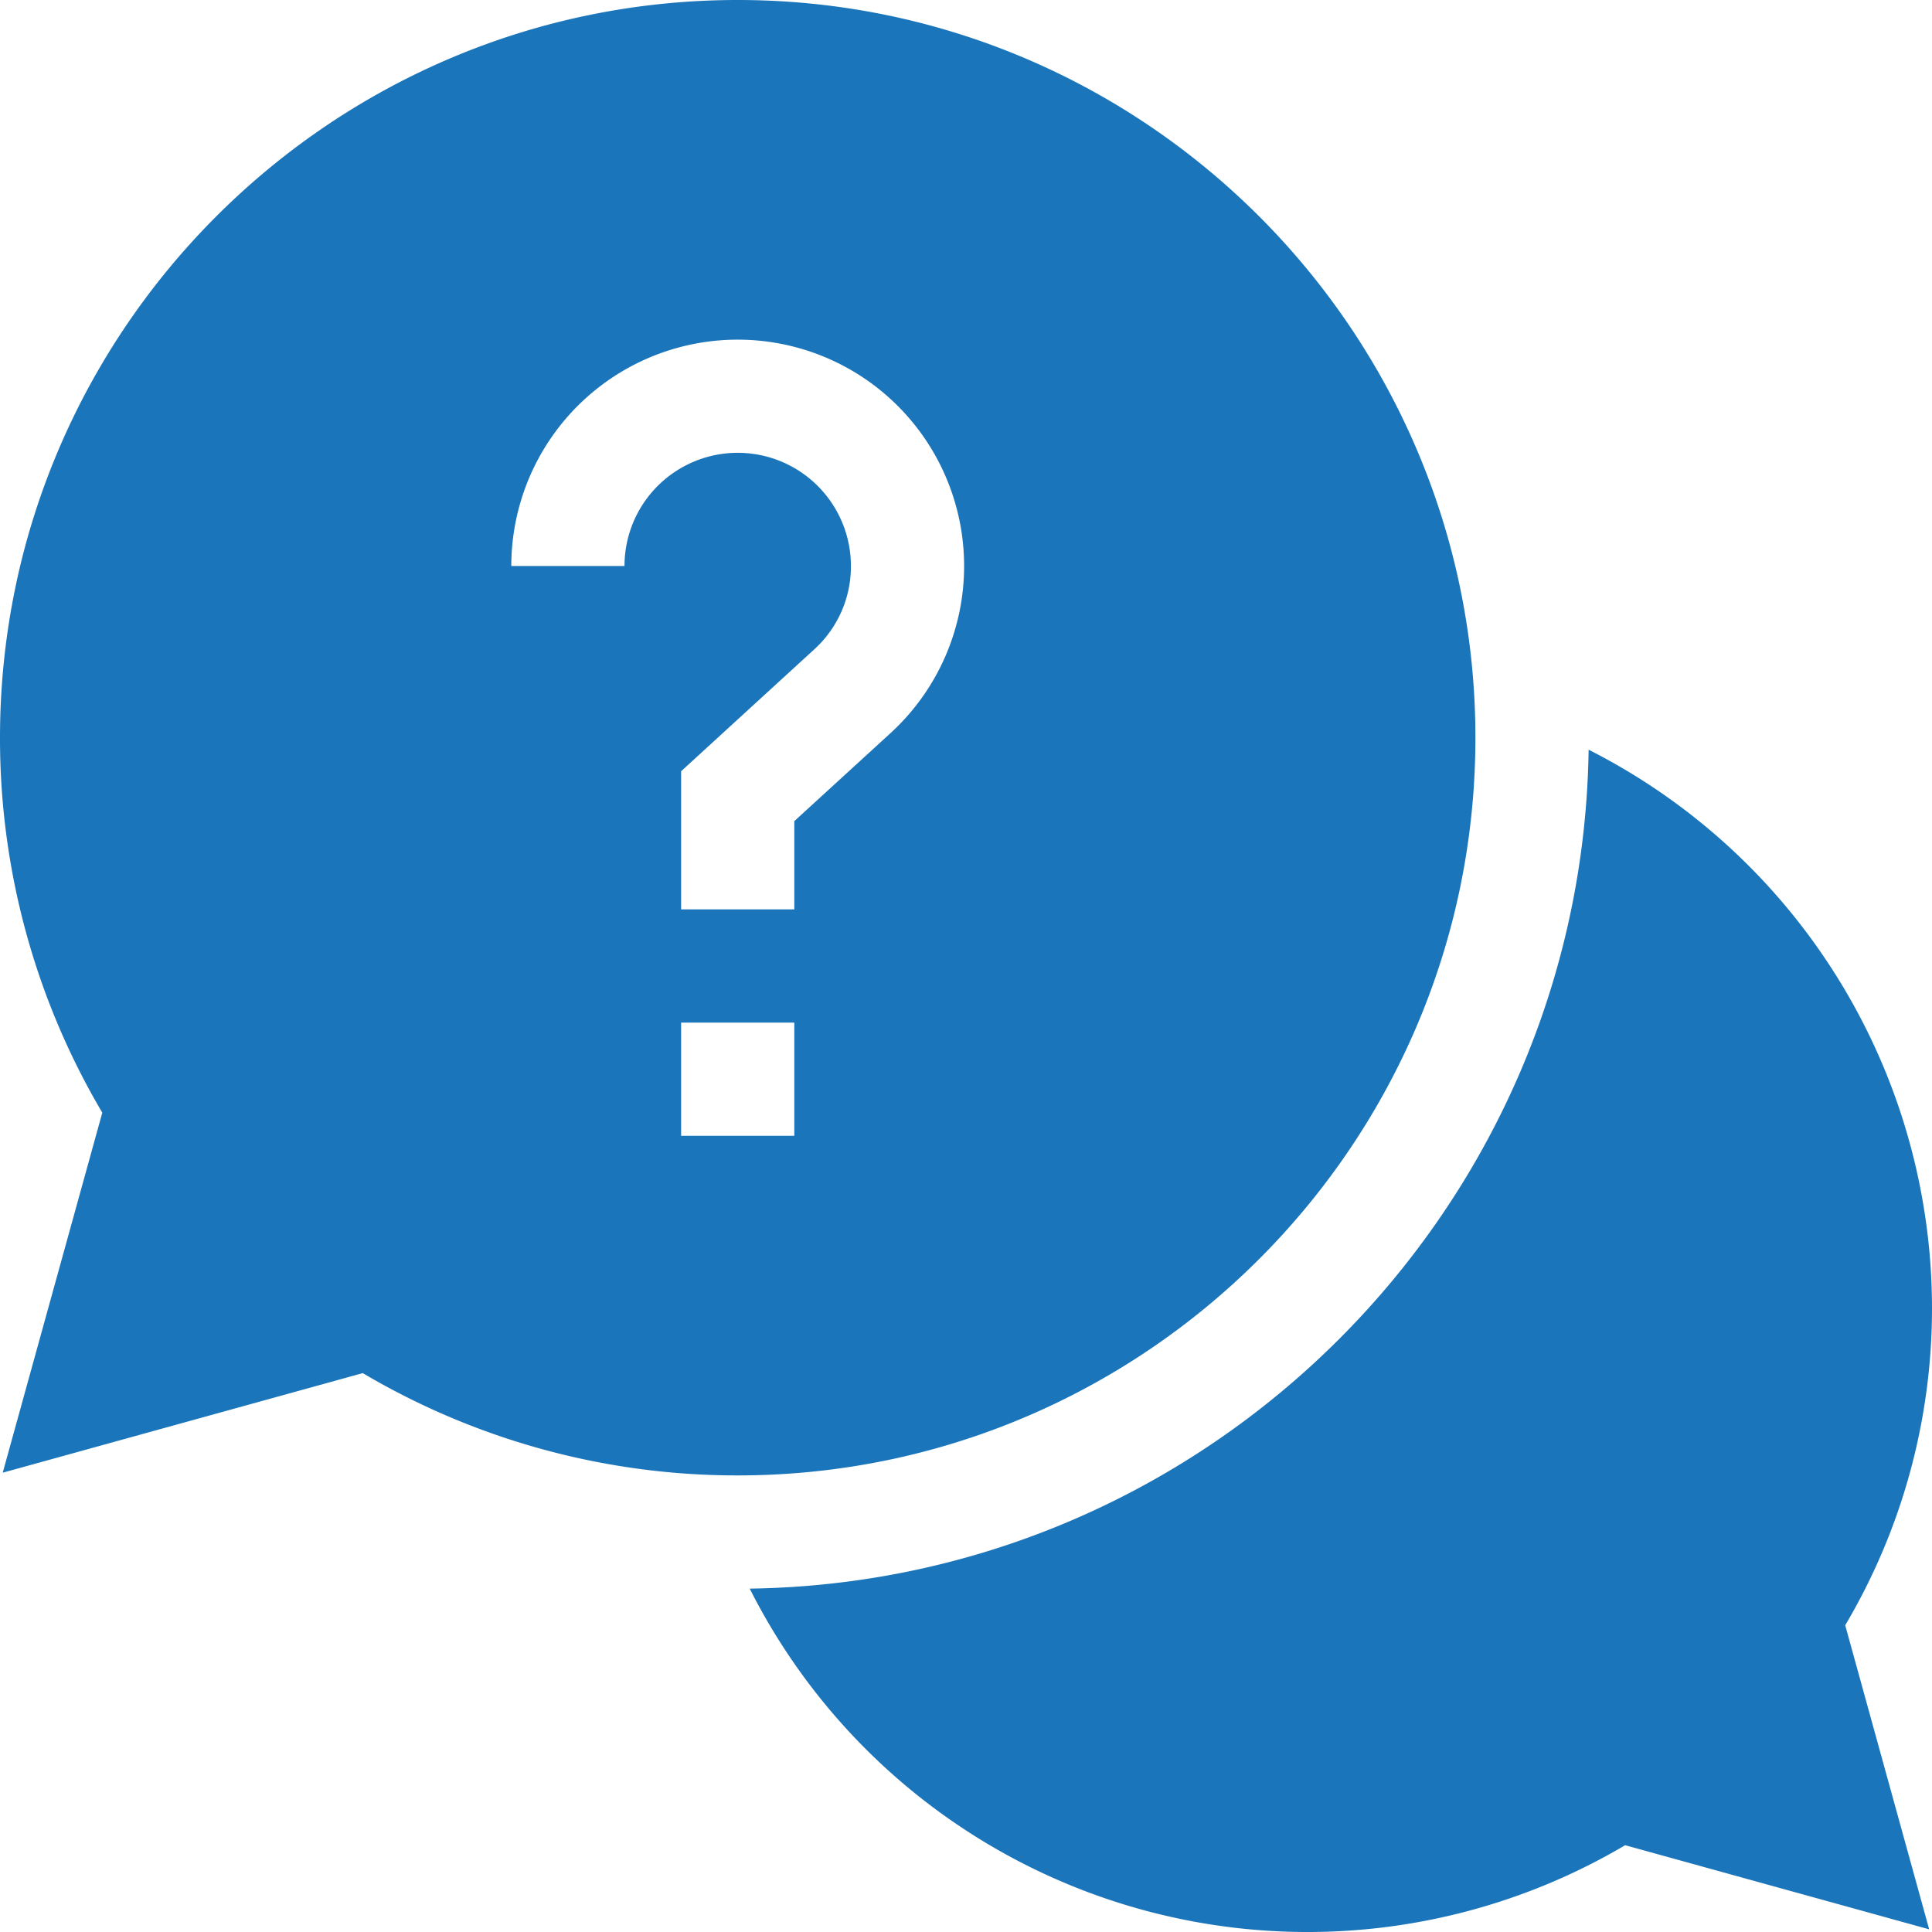
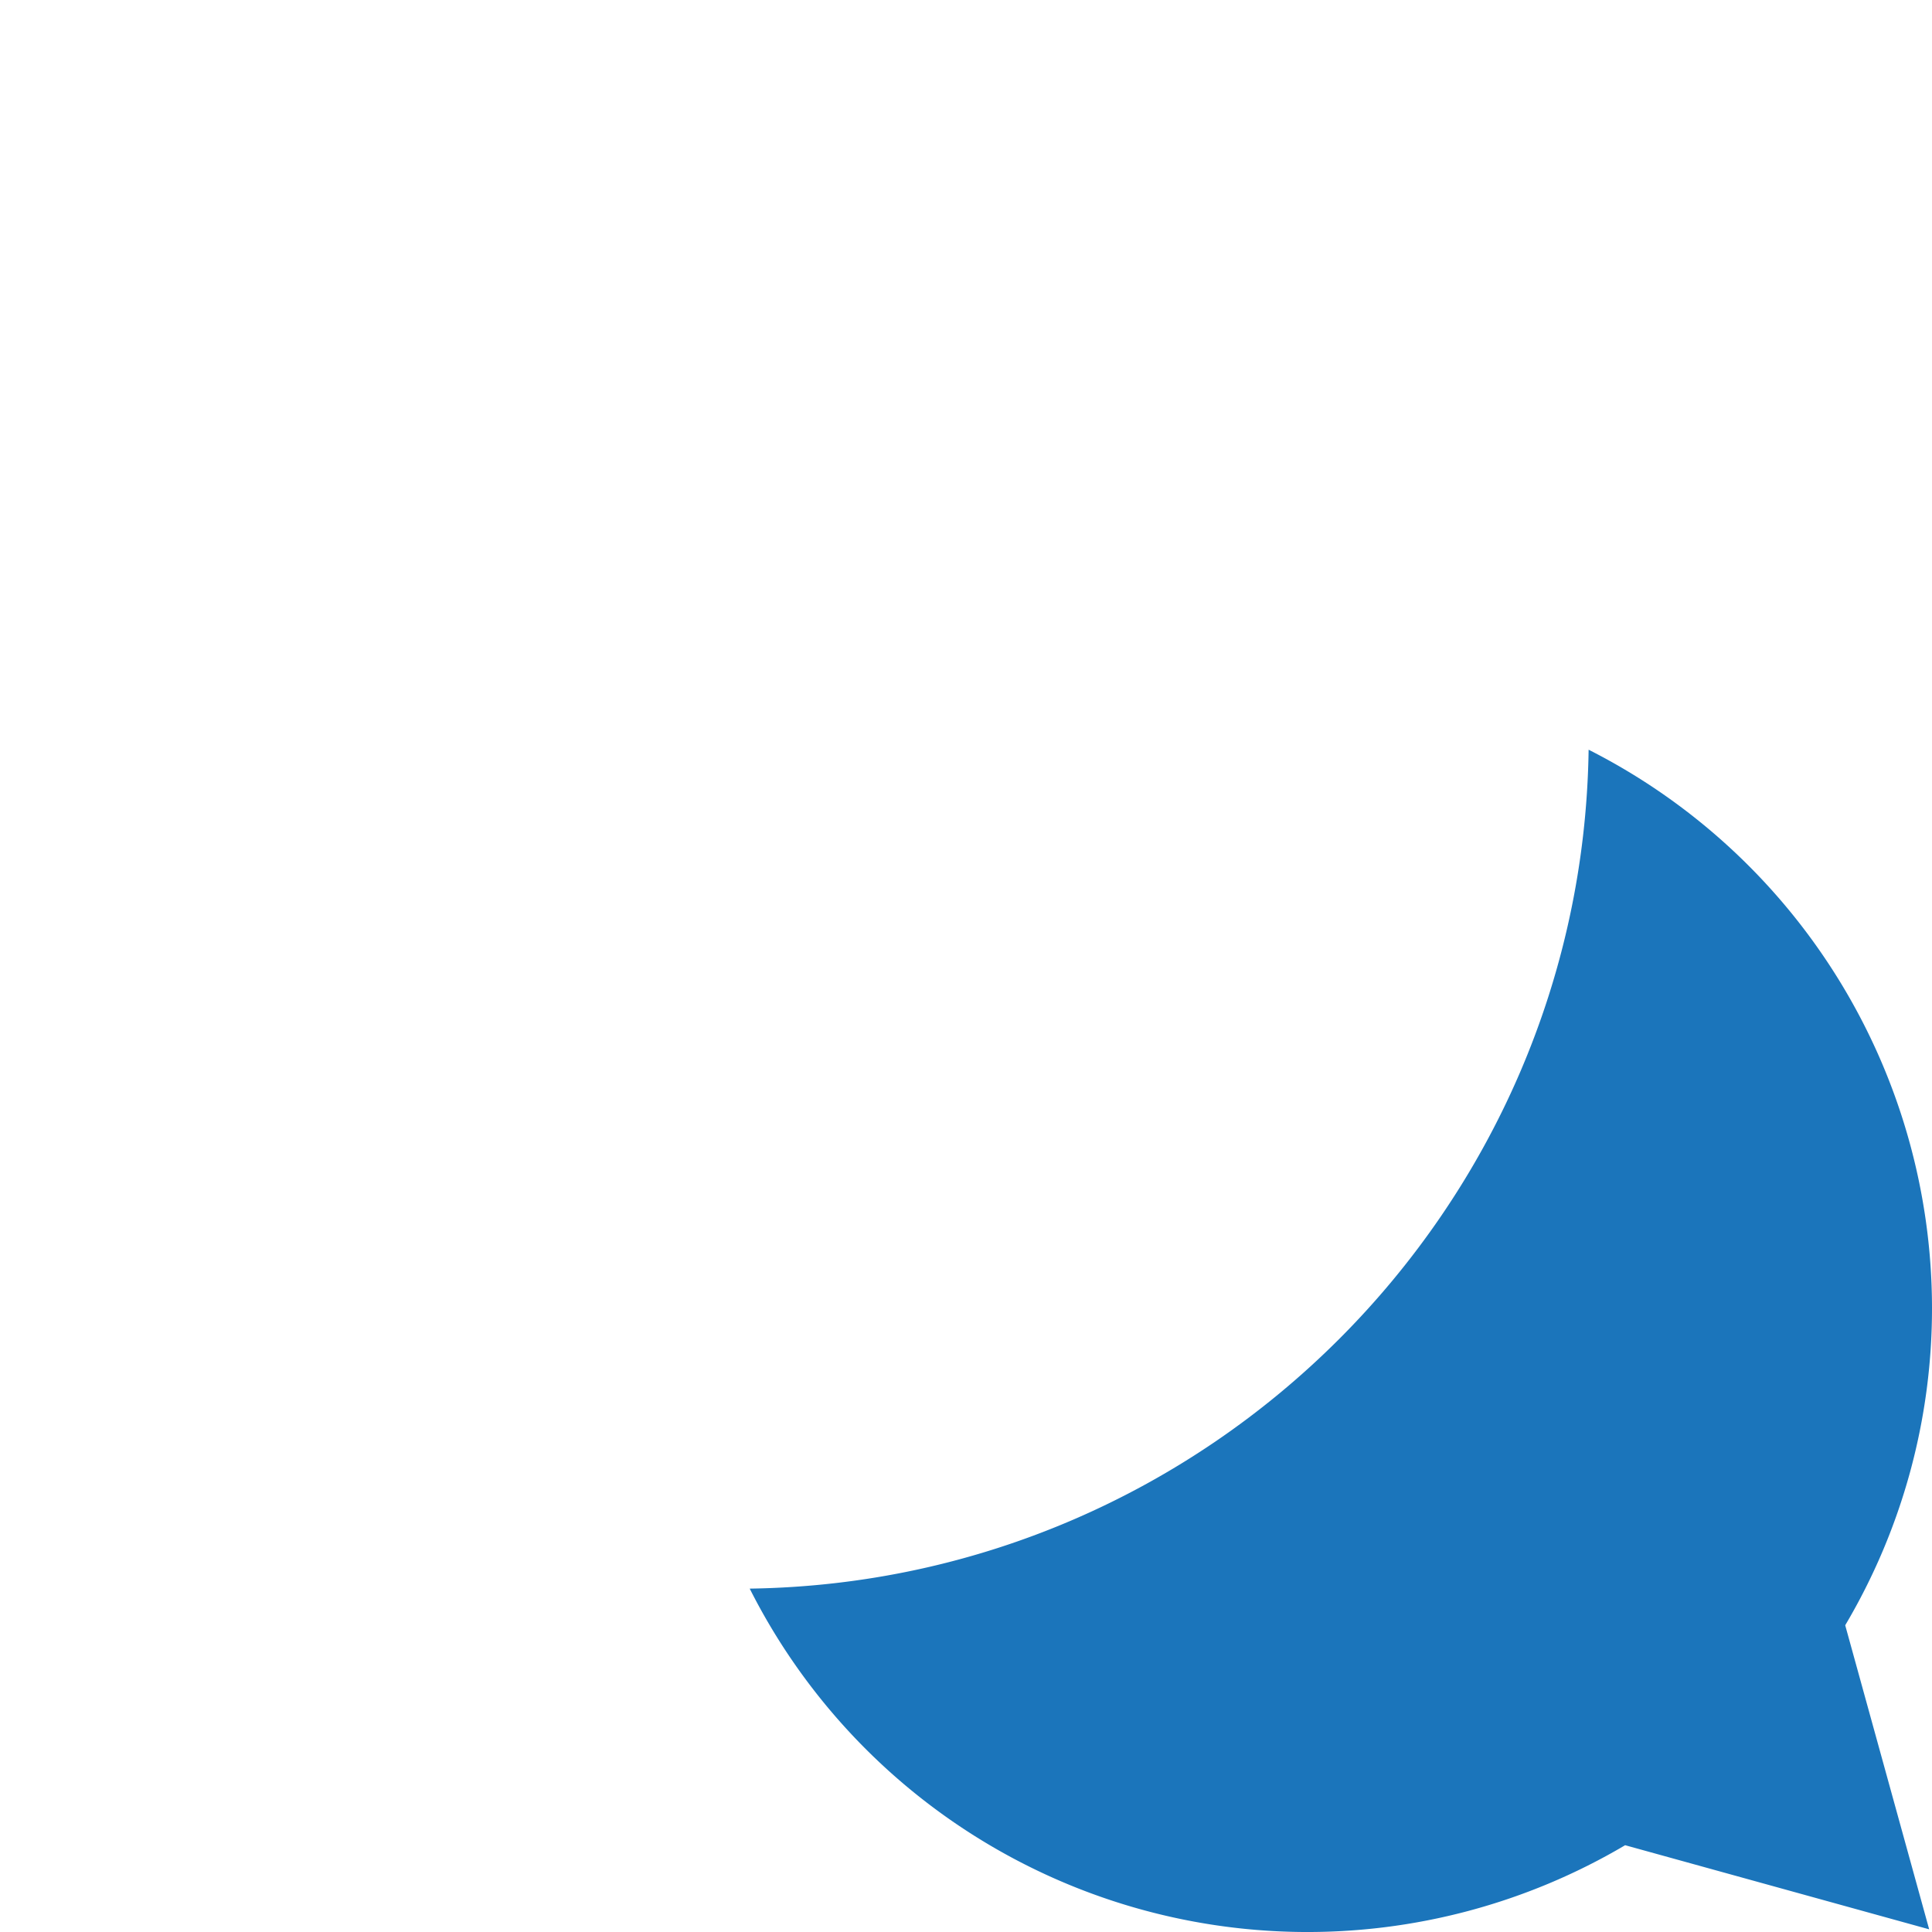
<svg xmlns="http://www.w3.org/2000/svg" id="Layer_1" data-name="Layer 1" viewBox="0 0 512 512">
  <defs>
    <style>.cls-1{fill:#1b75bb;}</style>
  </defs>
  <path class="cls-1" d="M512,346.5a166,166,0,0,0-91-147.82C419.27,320.5,320.5,419.27,198.68,421a165.55,165.55,0,0,0,232,68l80.57,22.29L489,430.71A164.84,164.84,0,0,0,512,346.5Z" />
-   <path class="cls-1" d="M391,195.5C391,87.7,303.3,0,195.5,0S0,87.7,0,195.5a194.87,194.87,0,0,0,27.11,99.37L.72,390.28l95.41-26.39A194.87,194.87,0,0,0,195.5,391C303.3,391,391,303.3,391,195.5ZM165.5,150h-30A60,60,0,1,1,236,194.28L210.5,217.61V241h-30V204.39l35.23-32.25A29.67,29.67,0,0,0,225.5,150a30,30,0,0,0-60,0Zm15,121h30v30h-30Z" />
</svg>